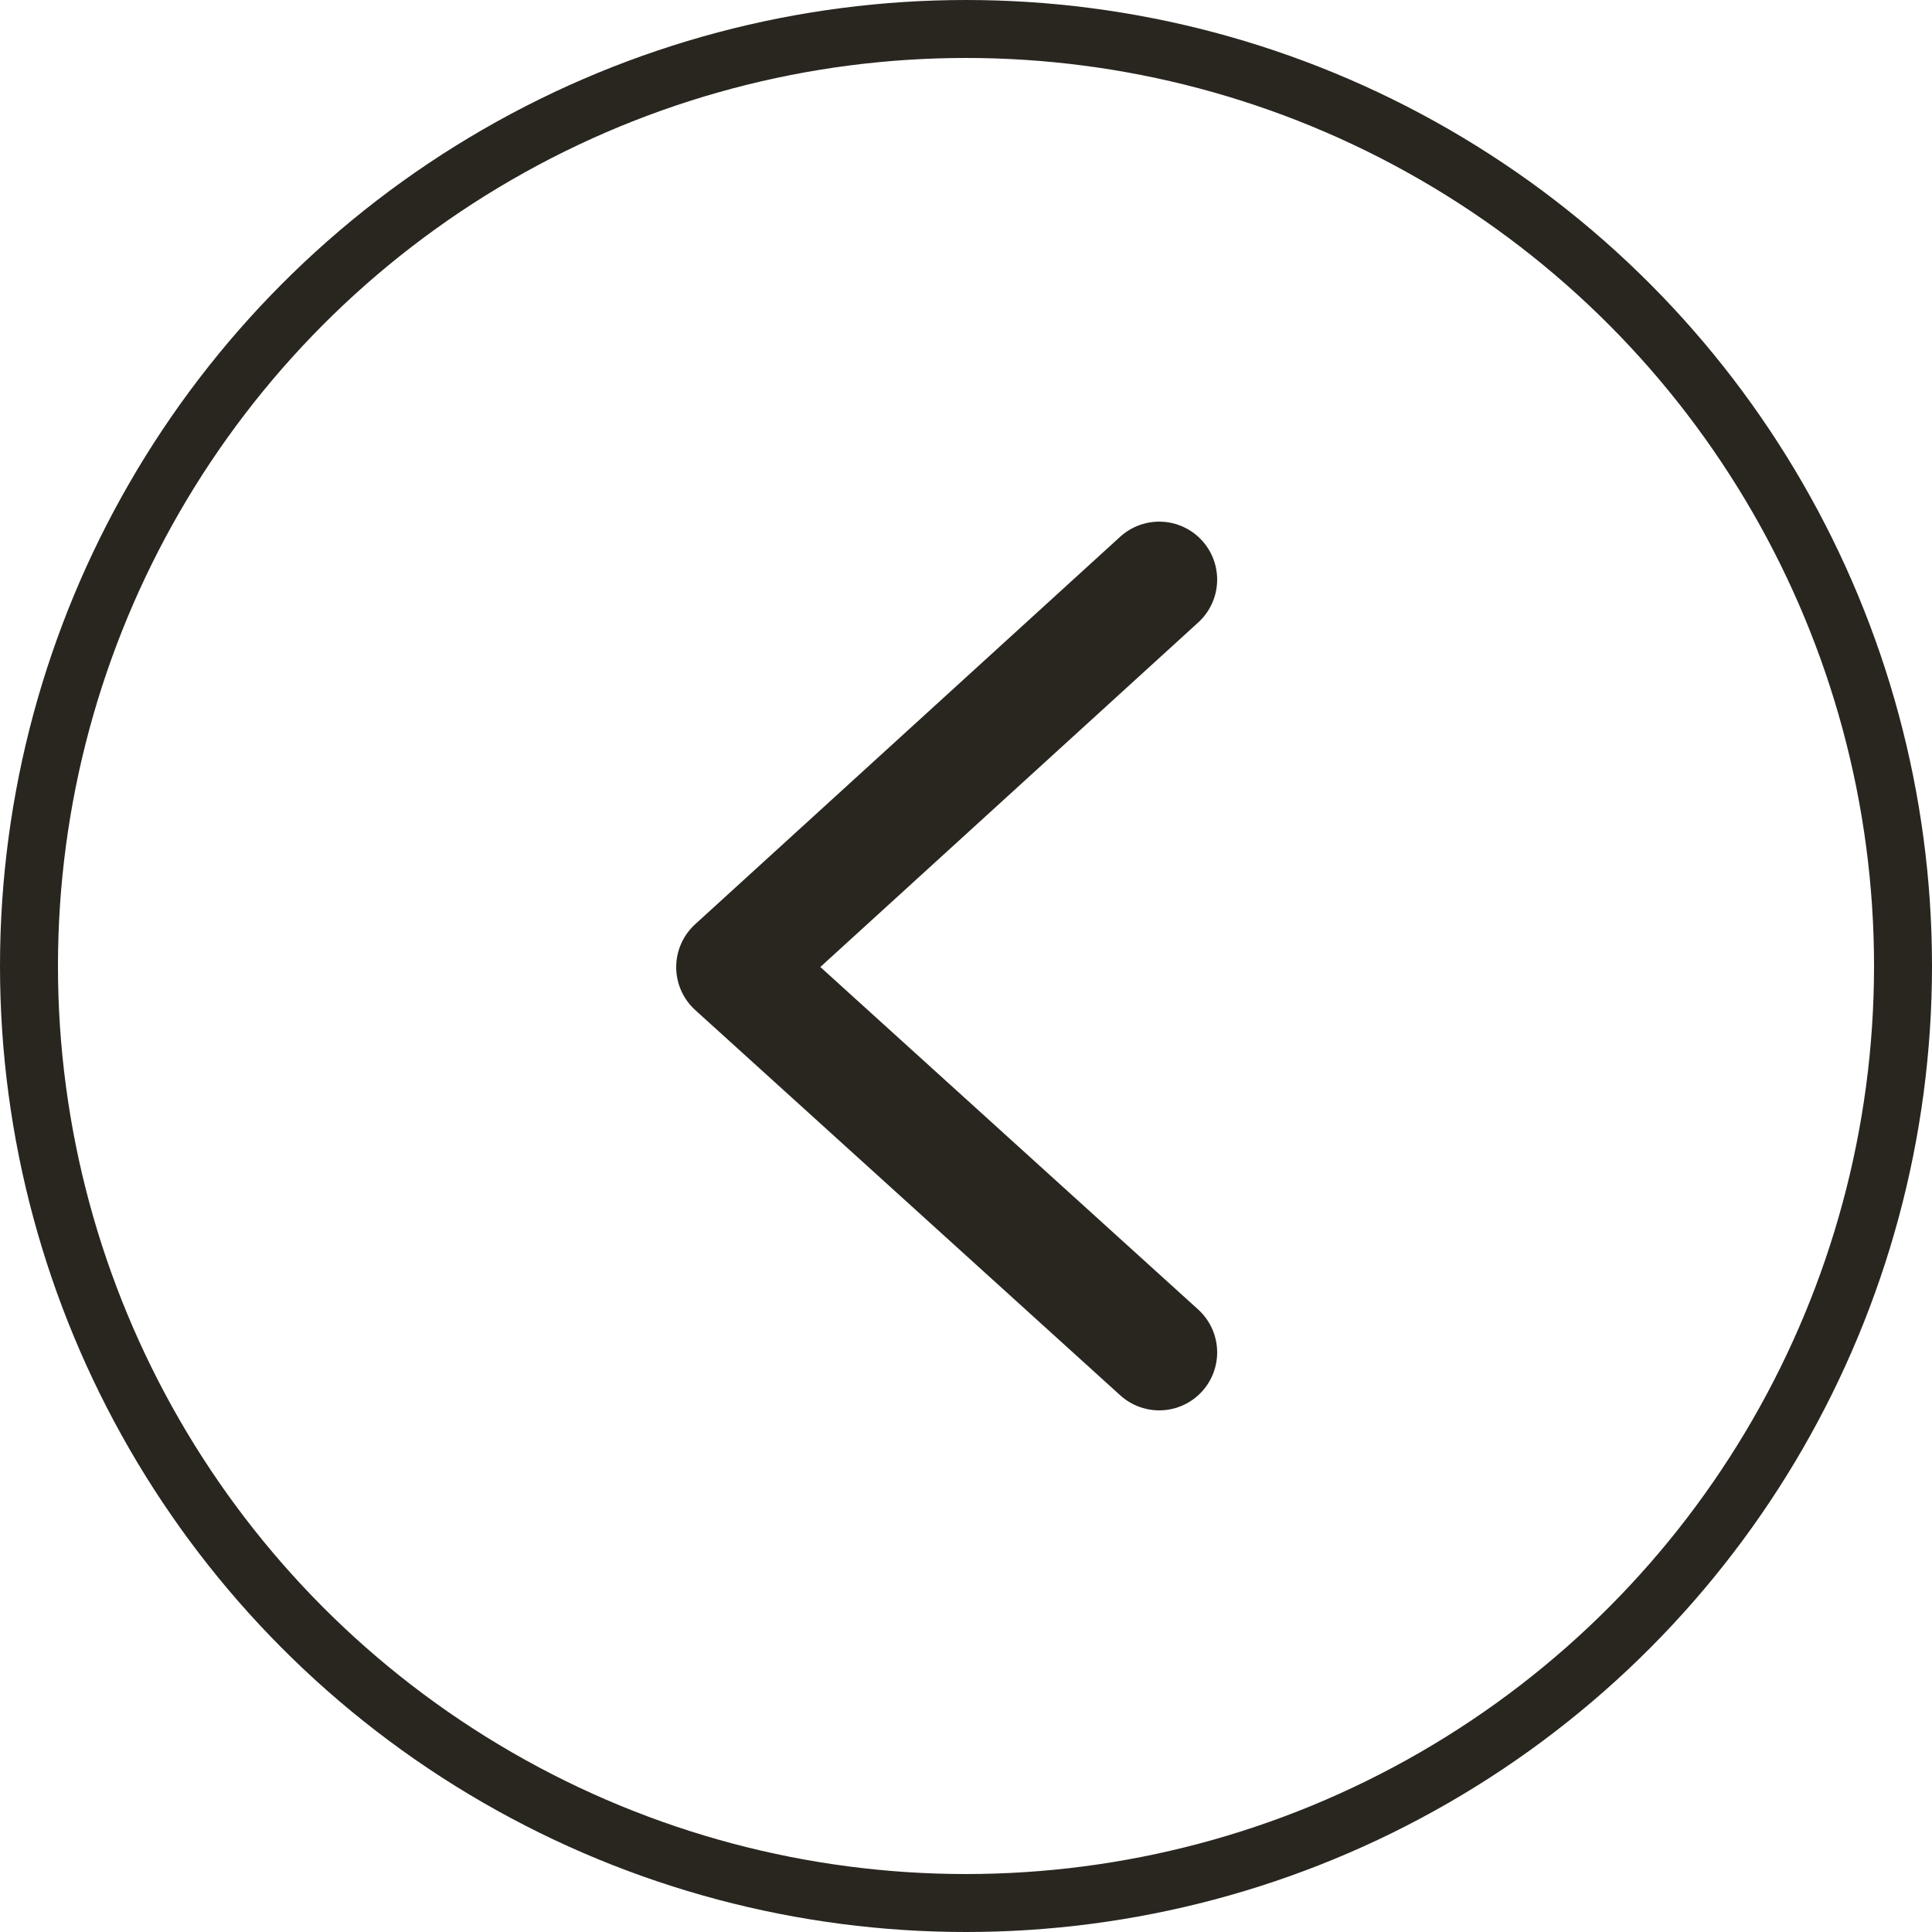
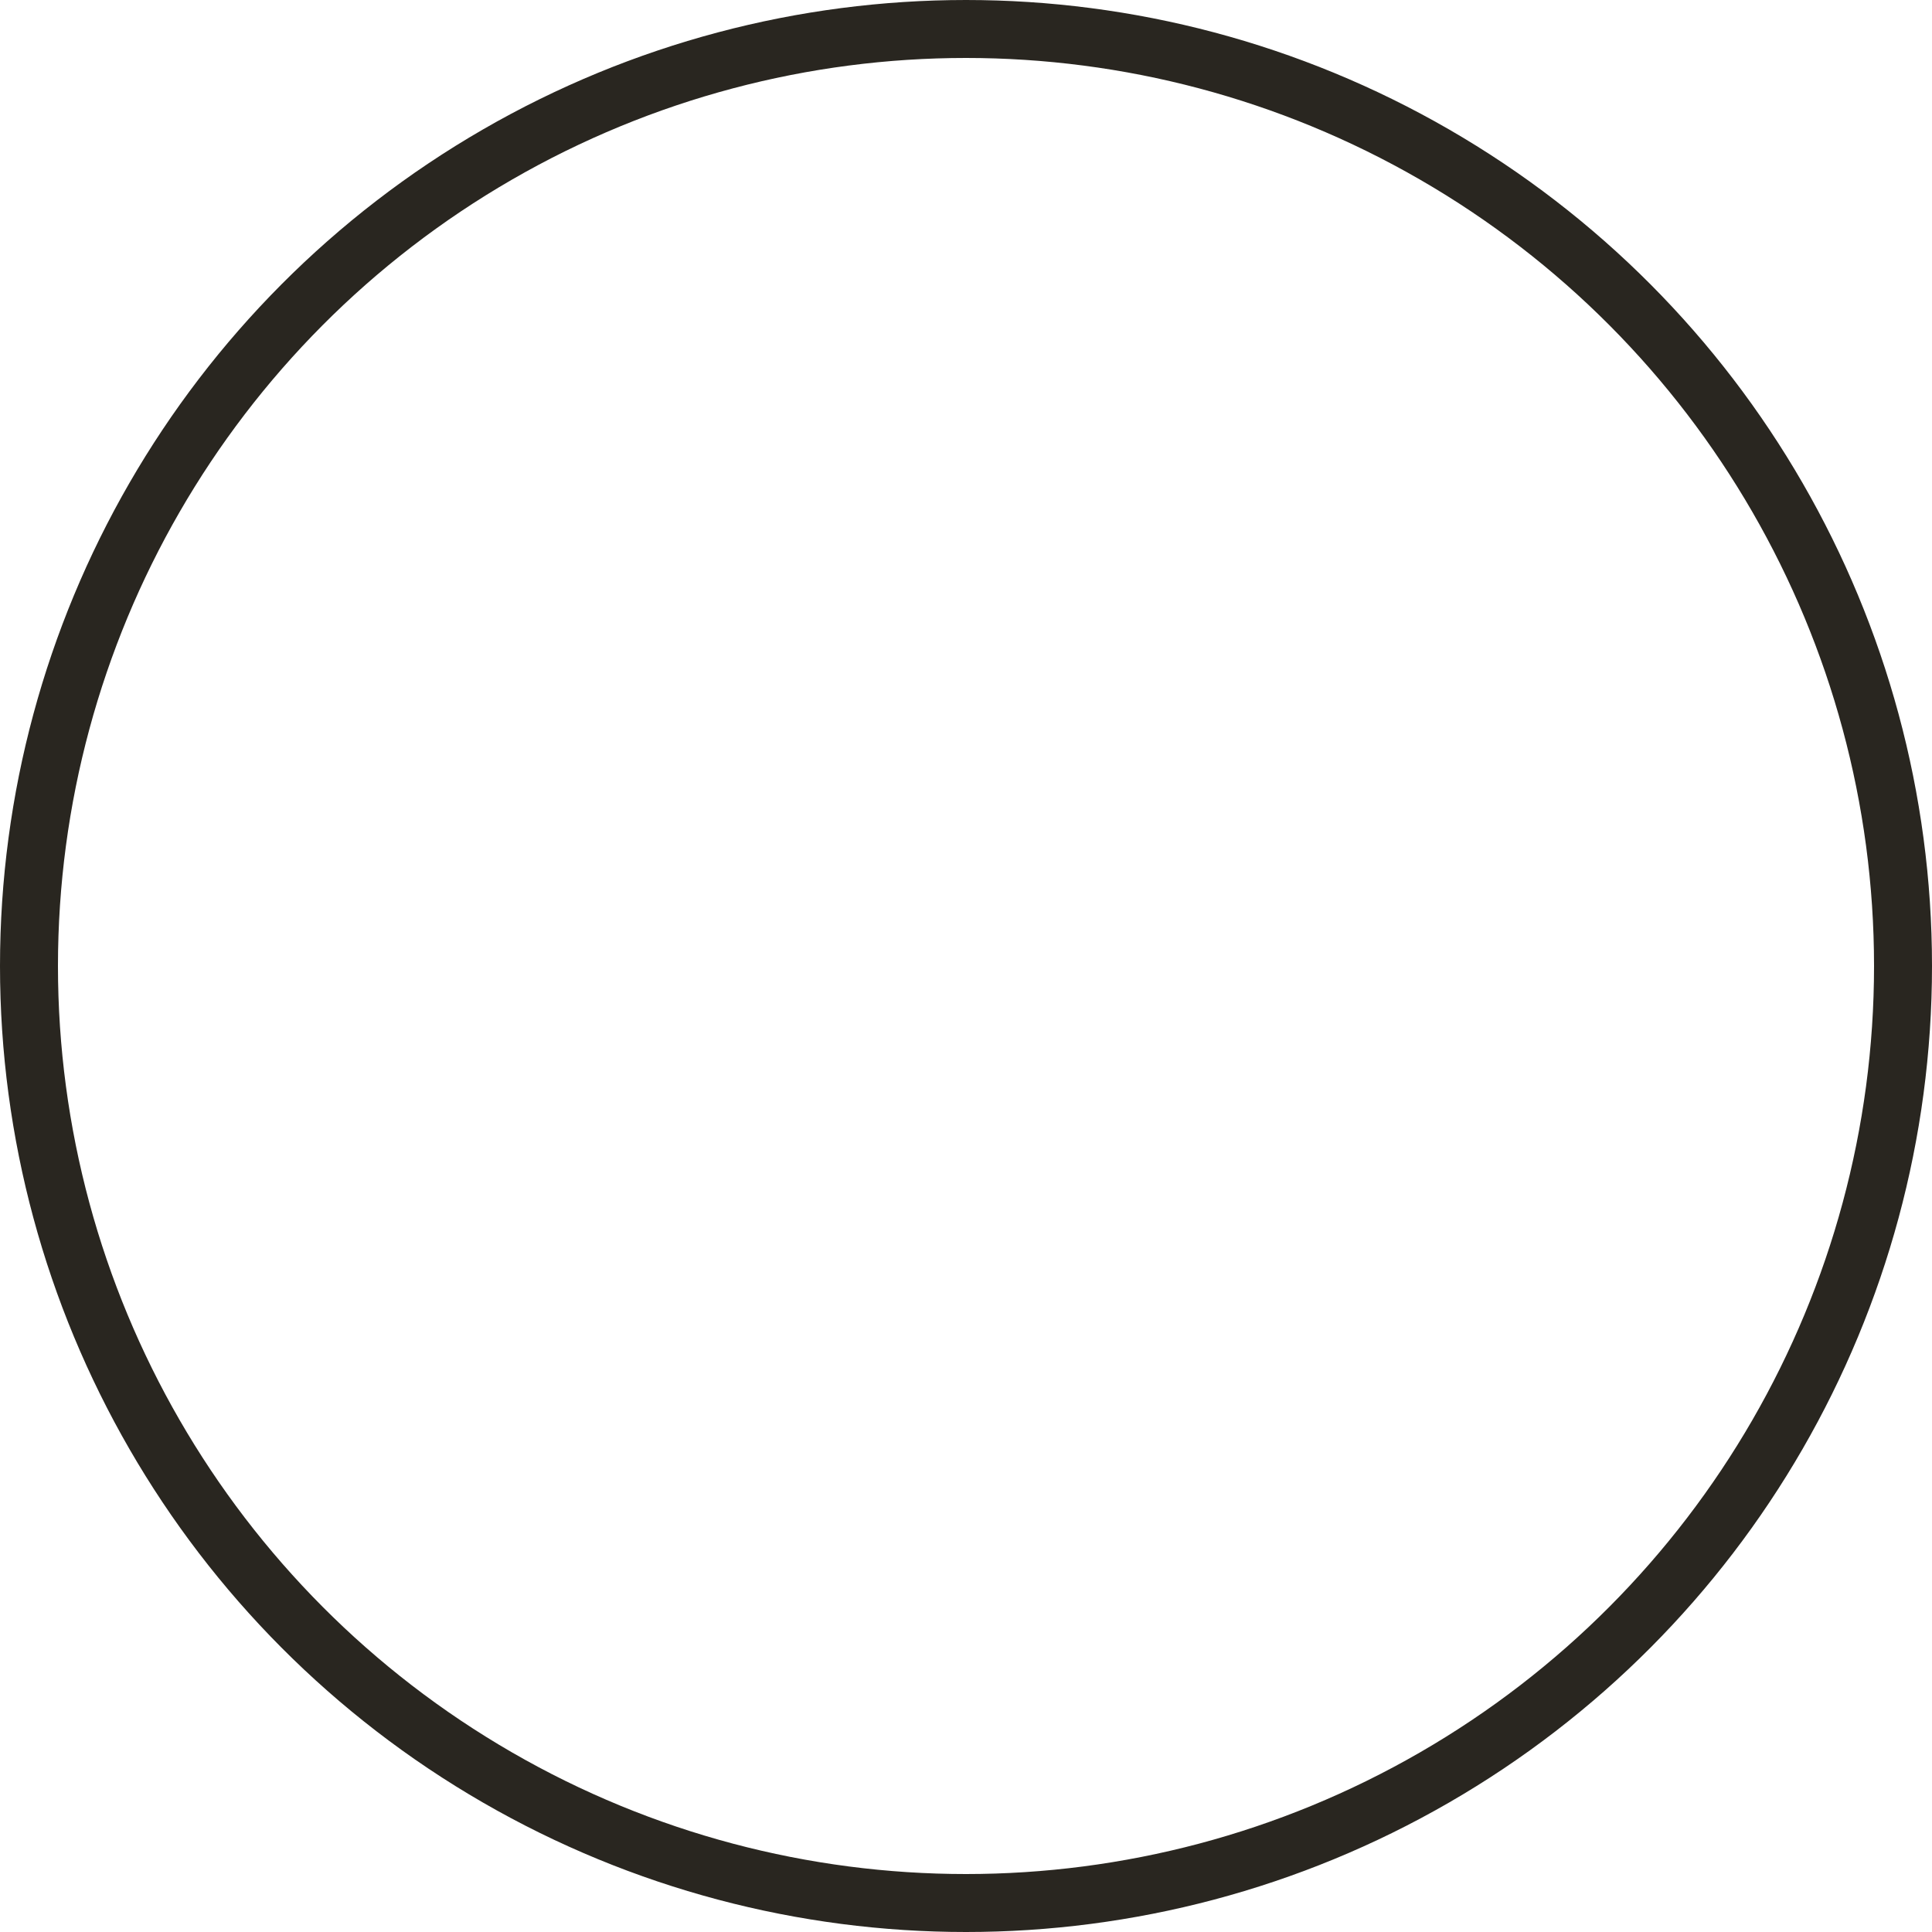
<svg xmlns="http://www.w3.org/2000/svg" width="50" height="50" viewBox="0 0 50 50" fill="none">
  <circle cx="25" cy="25" r="24.25" transform="matrix(-1 0 0 1 50 0)" stroke="#292620" stroke-width="1.5" />
-   <path d="M30 15L19 25.029L30 35" stroke="#292620" stroke-width="3" stroke-linecap="round" stroke-linejoin="round" />
</svg>